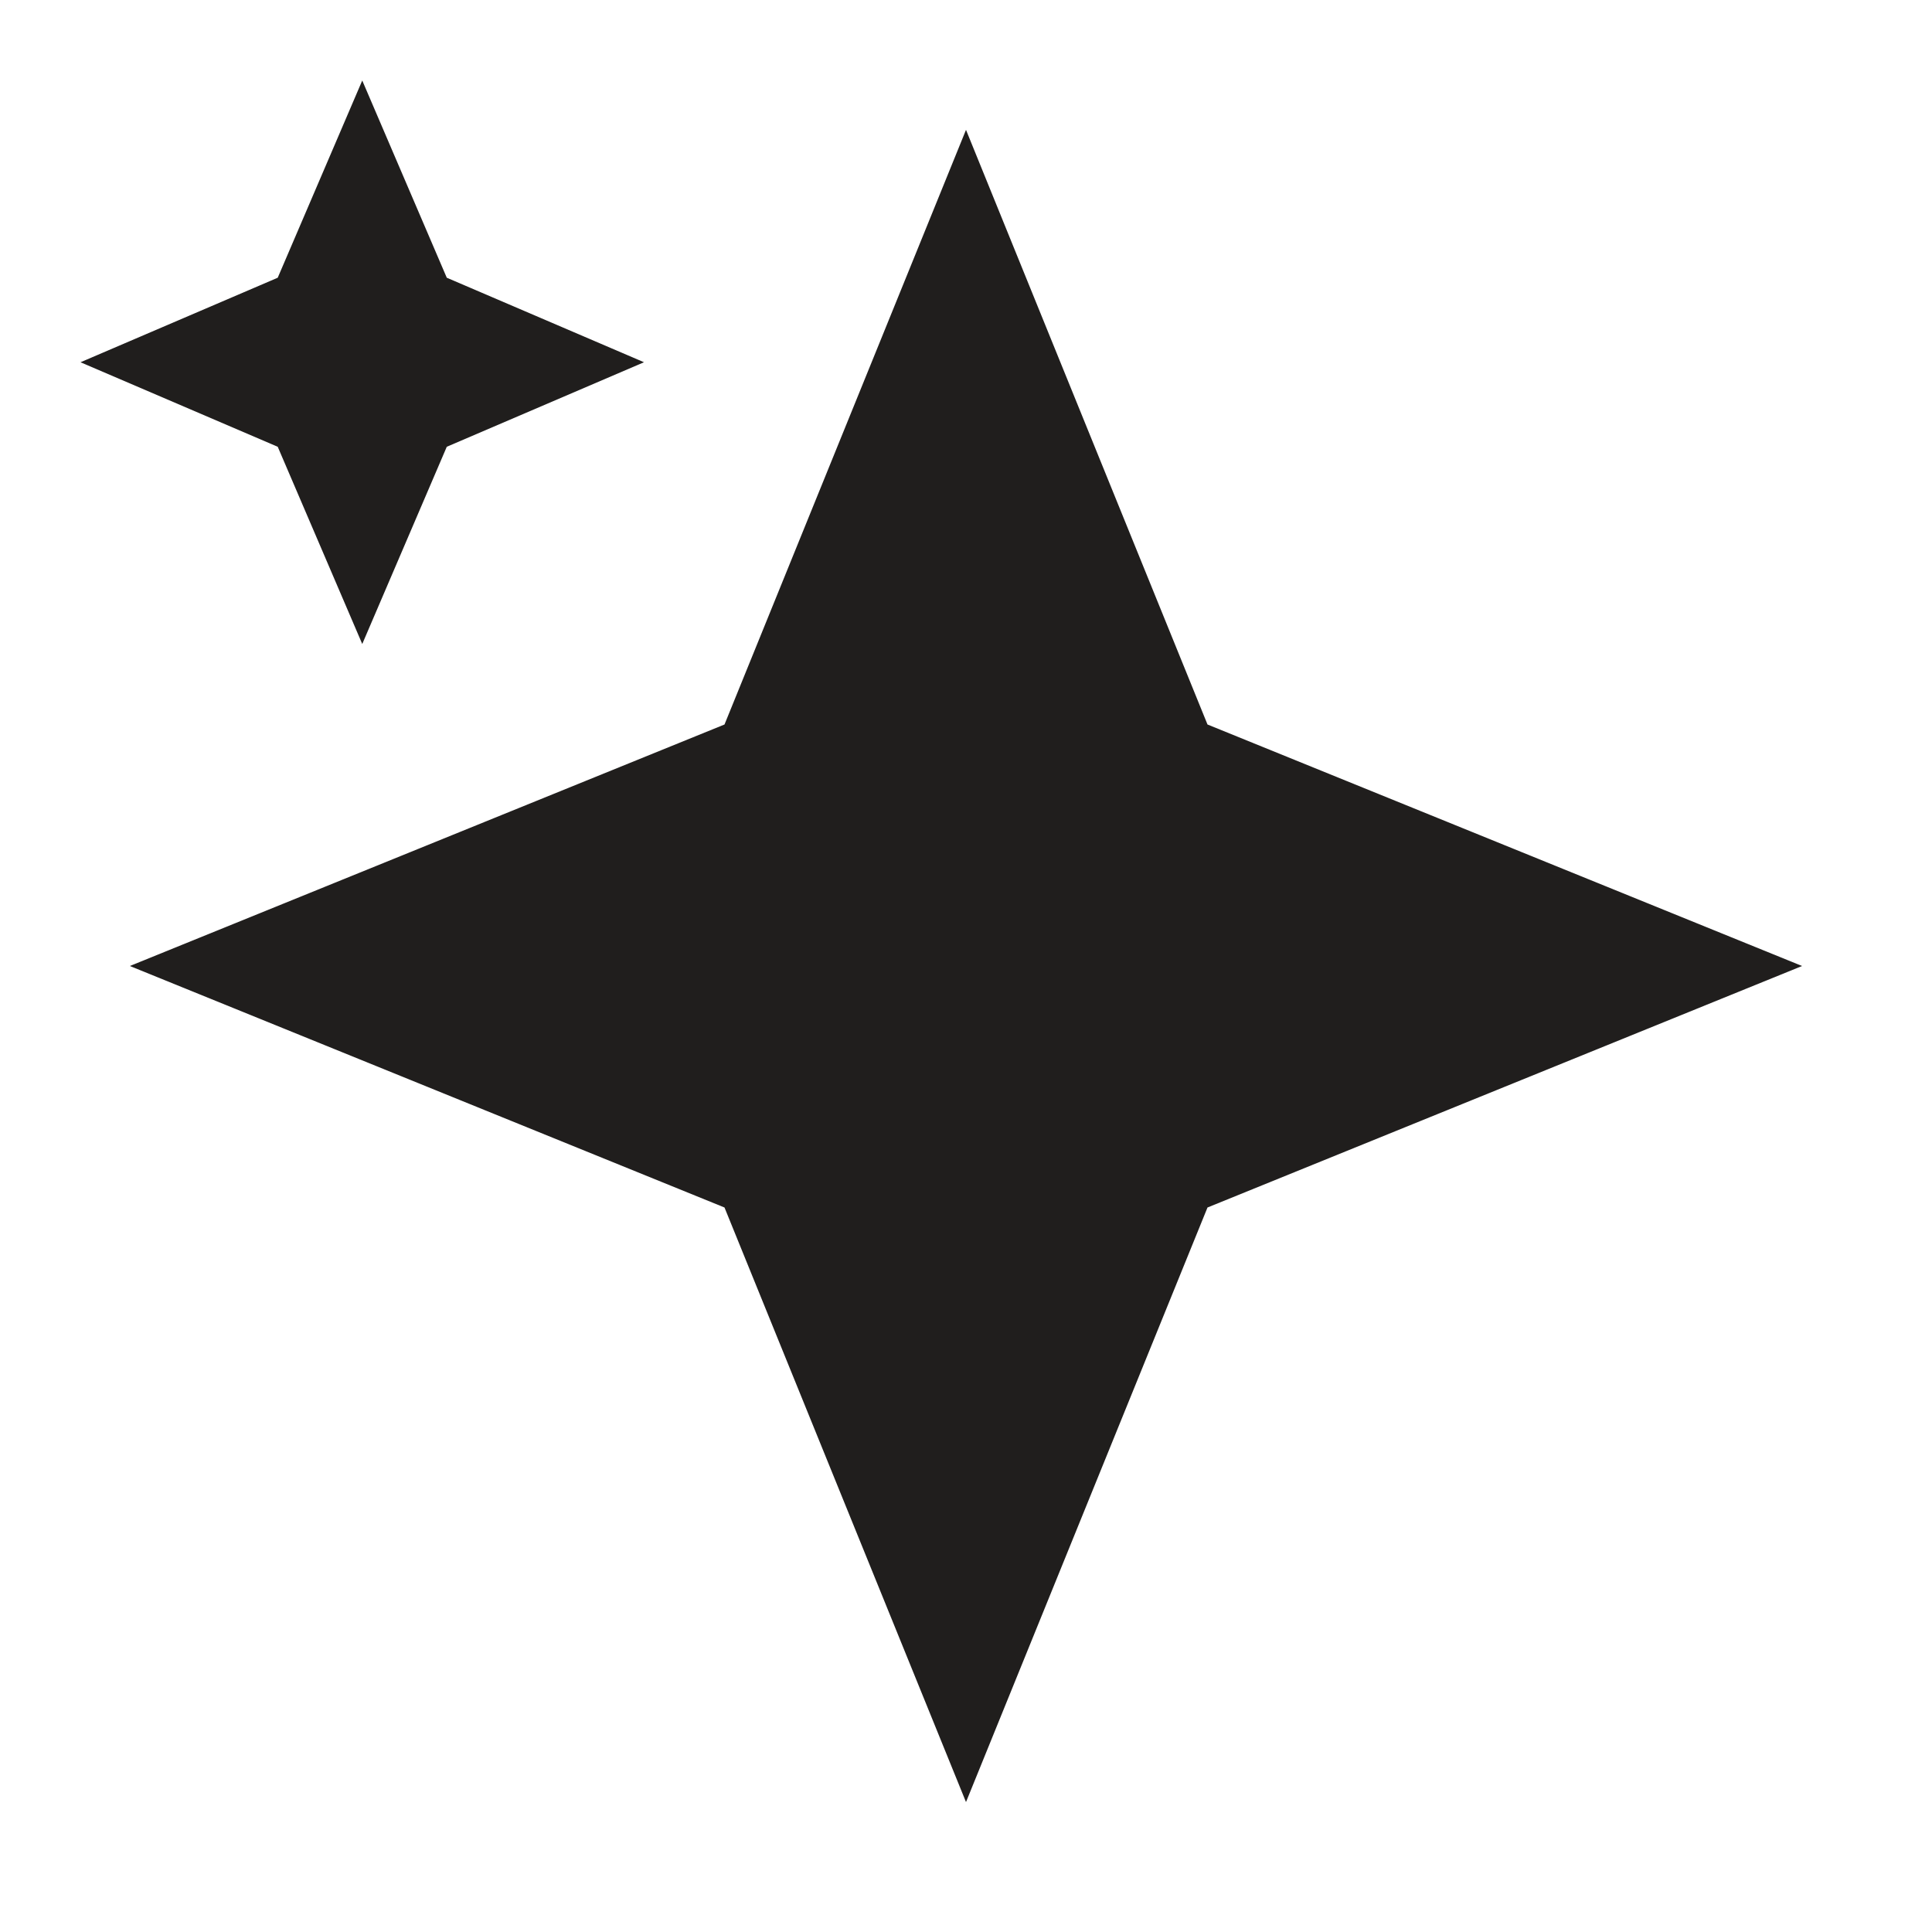
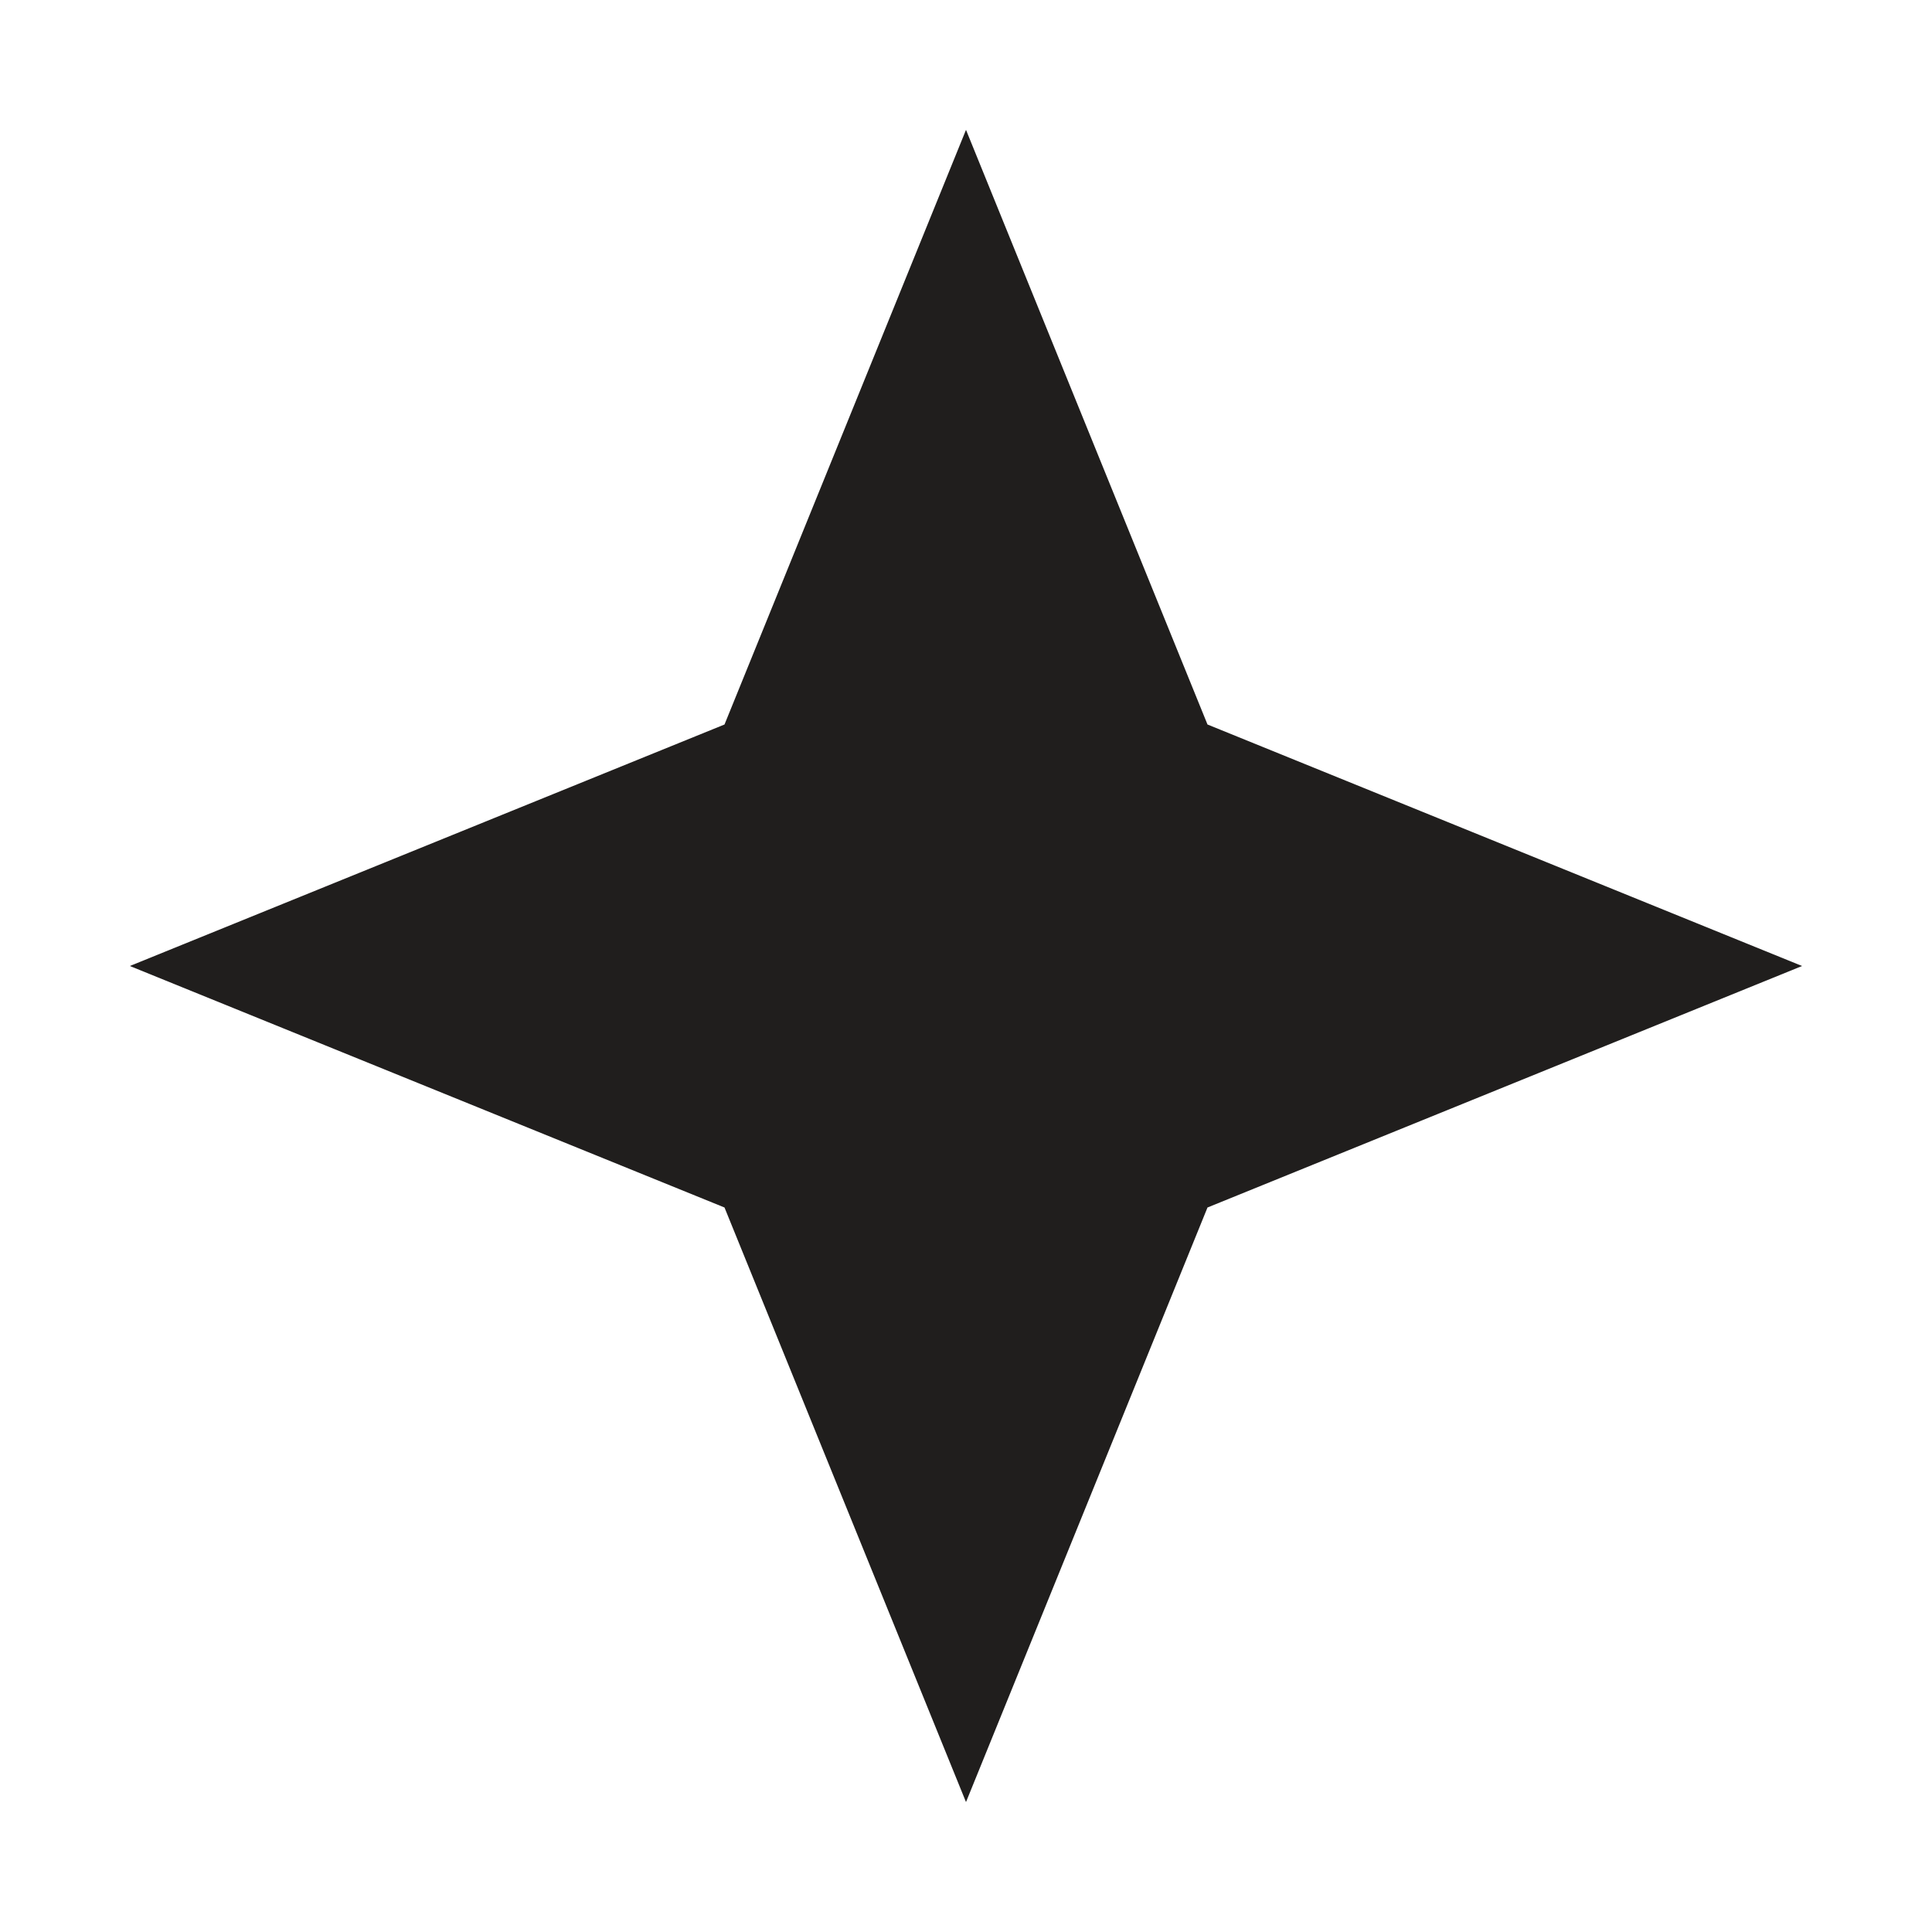
<svg xmlns="http://www.w3.org/2000/svg" fill="none" viewBox="0 0 24 24" height="24" width="24">
  <path fill="#201E1D" d="M12 1.613L15 9L22.386 12L15 15L12 22.386L9 15L1.613 12L9 9L12 1.613Z" clip-rule="evenodd" fill-rule="evenodd" />
-   <path fill="#201E1D" d="M5.55 3.45L4.5 1L3.45 3.45L1 4.5L3.45 5.55L4.5 8L5.55 5.55L8 4.5L5.55 3.45Z" />
</svg>